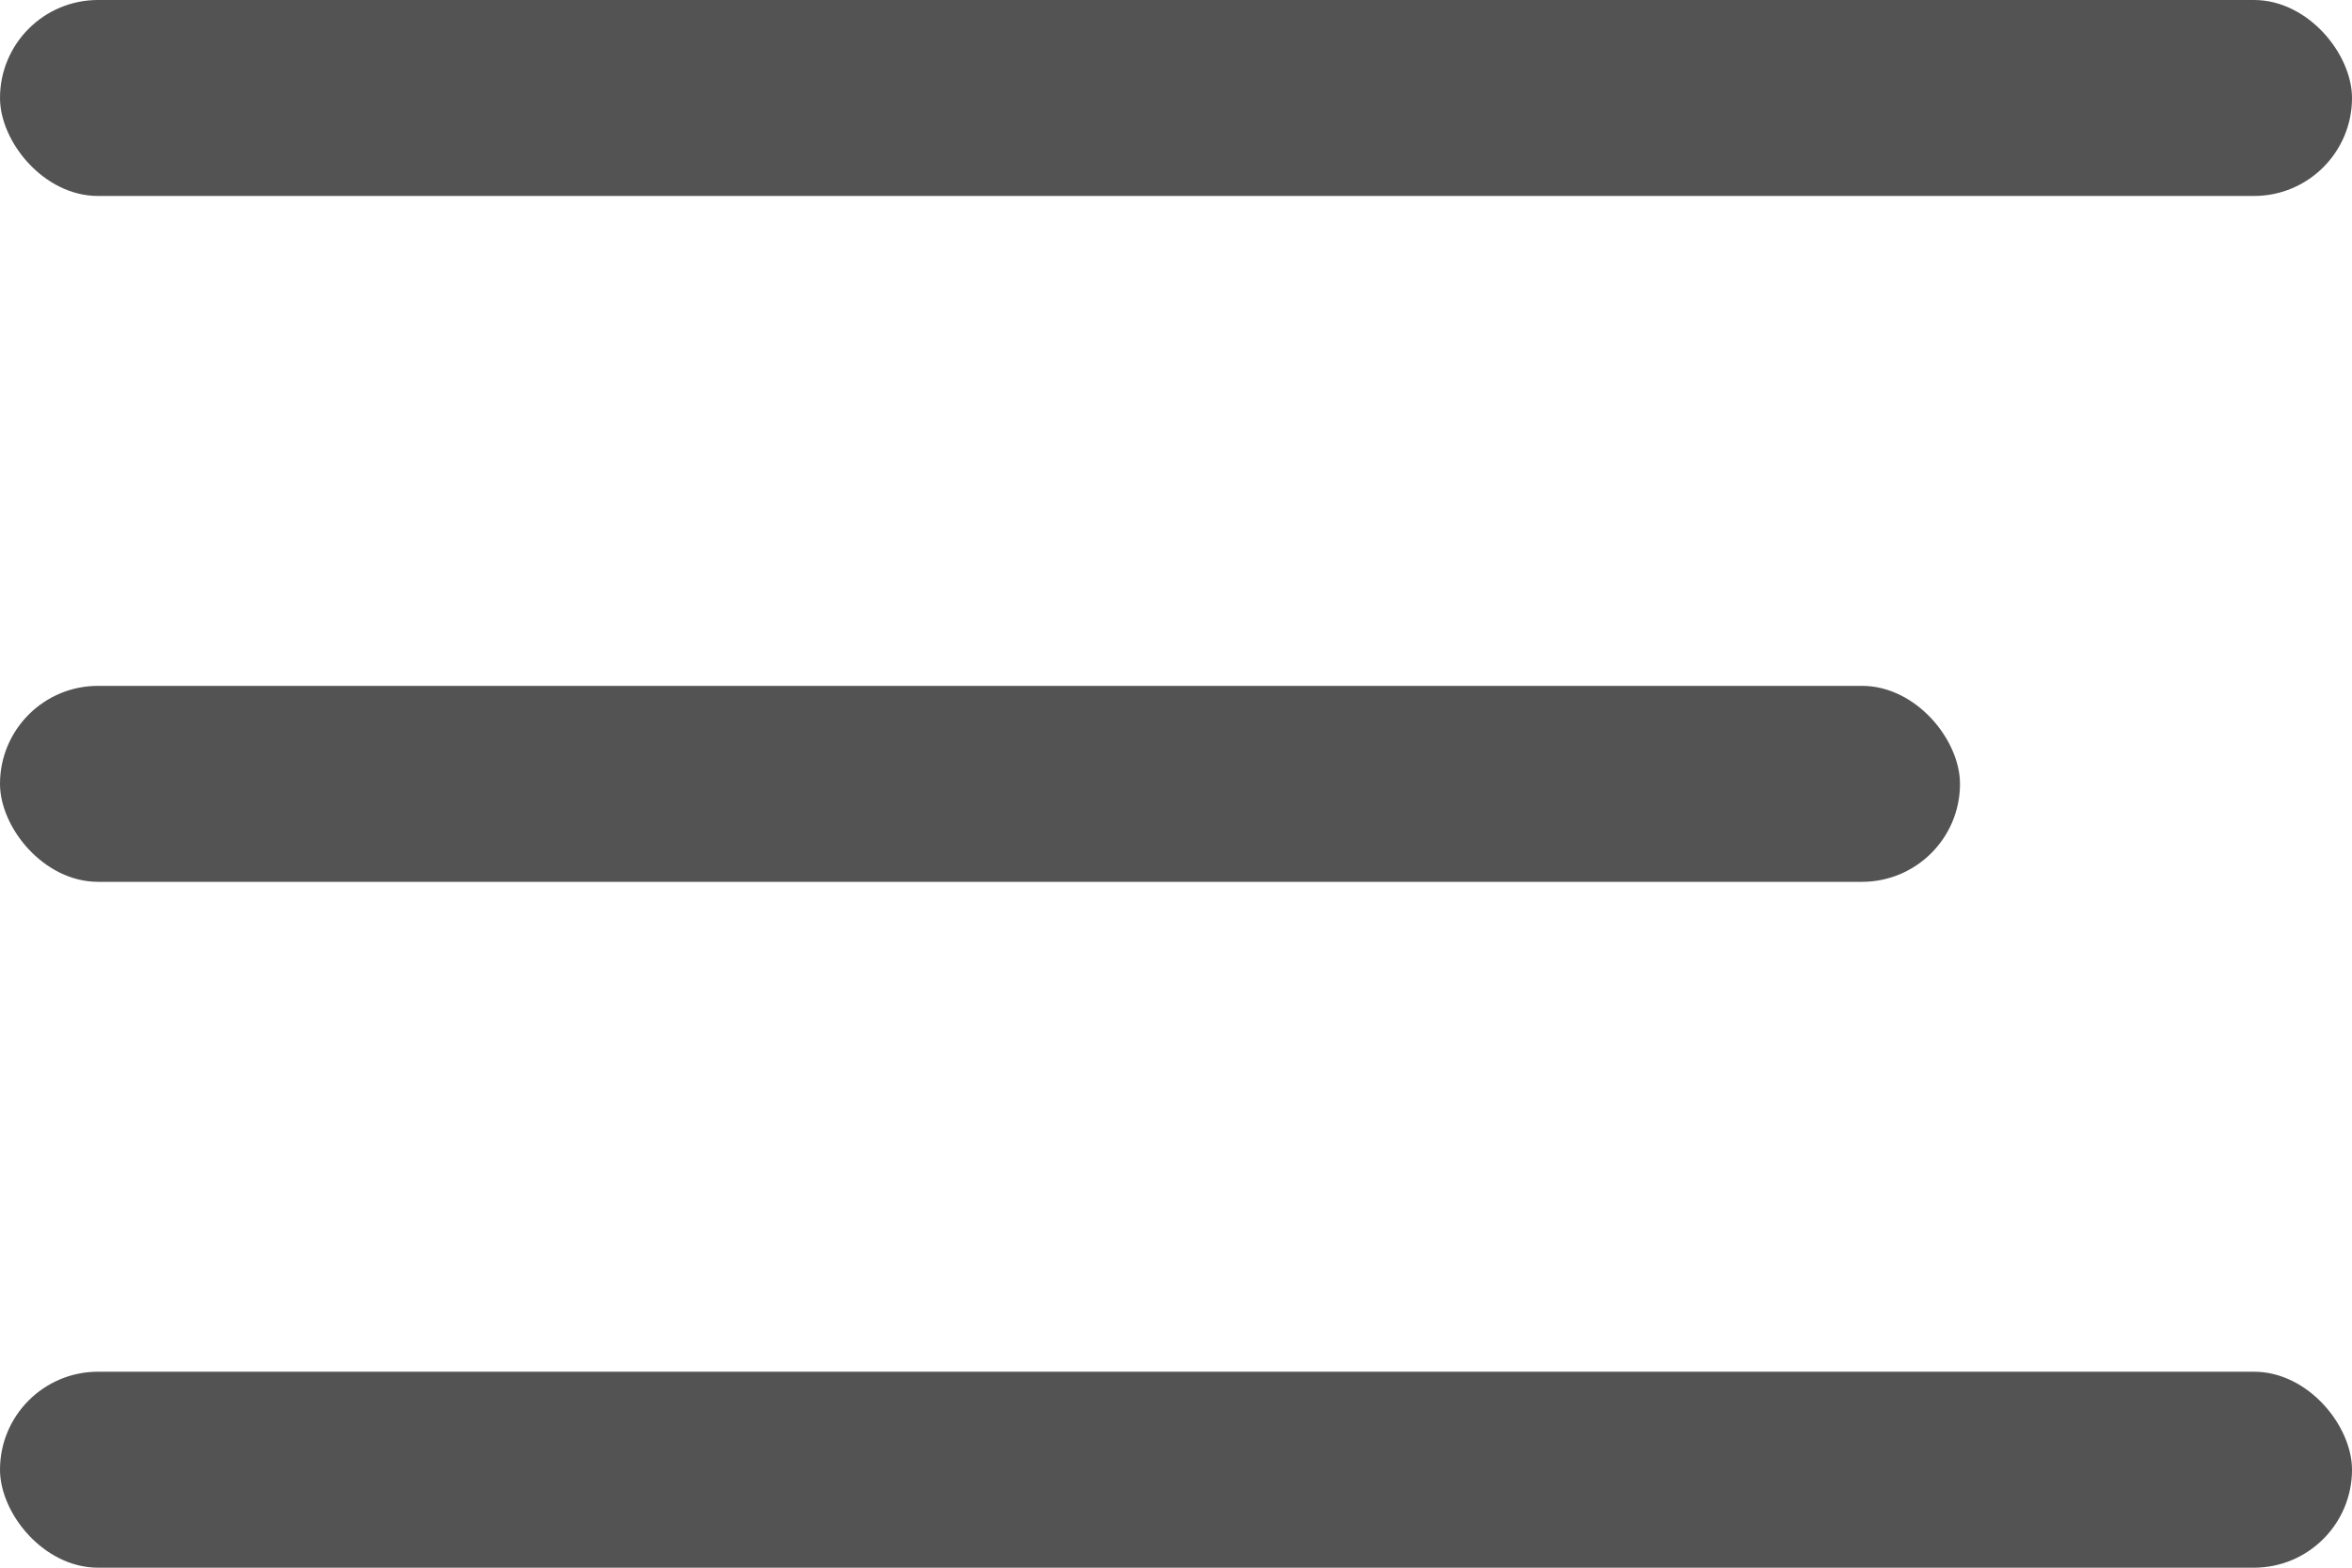
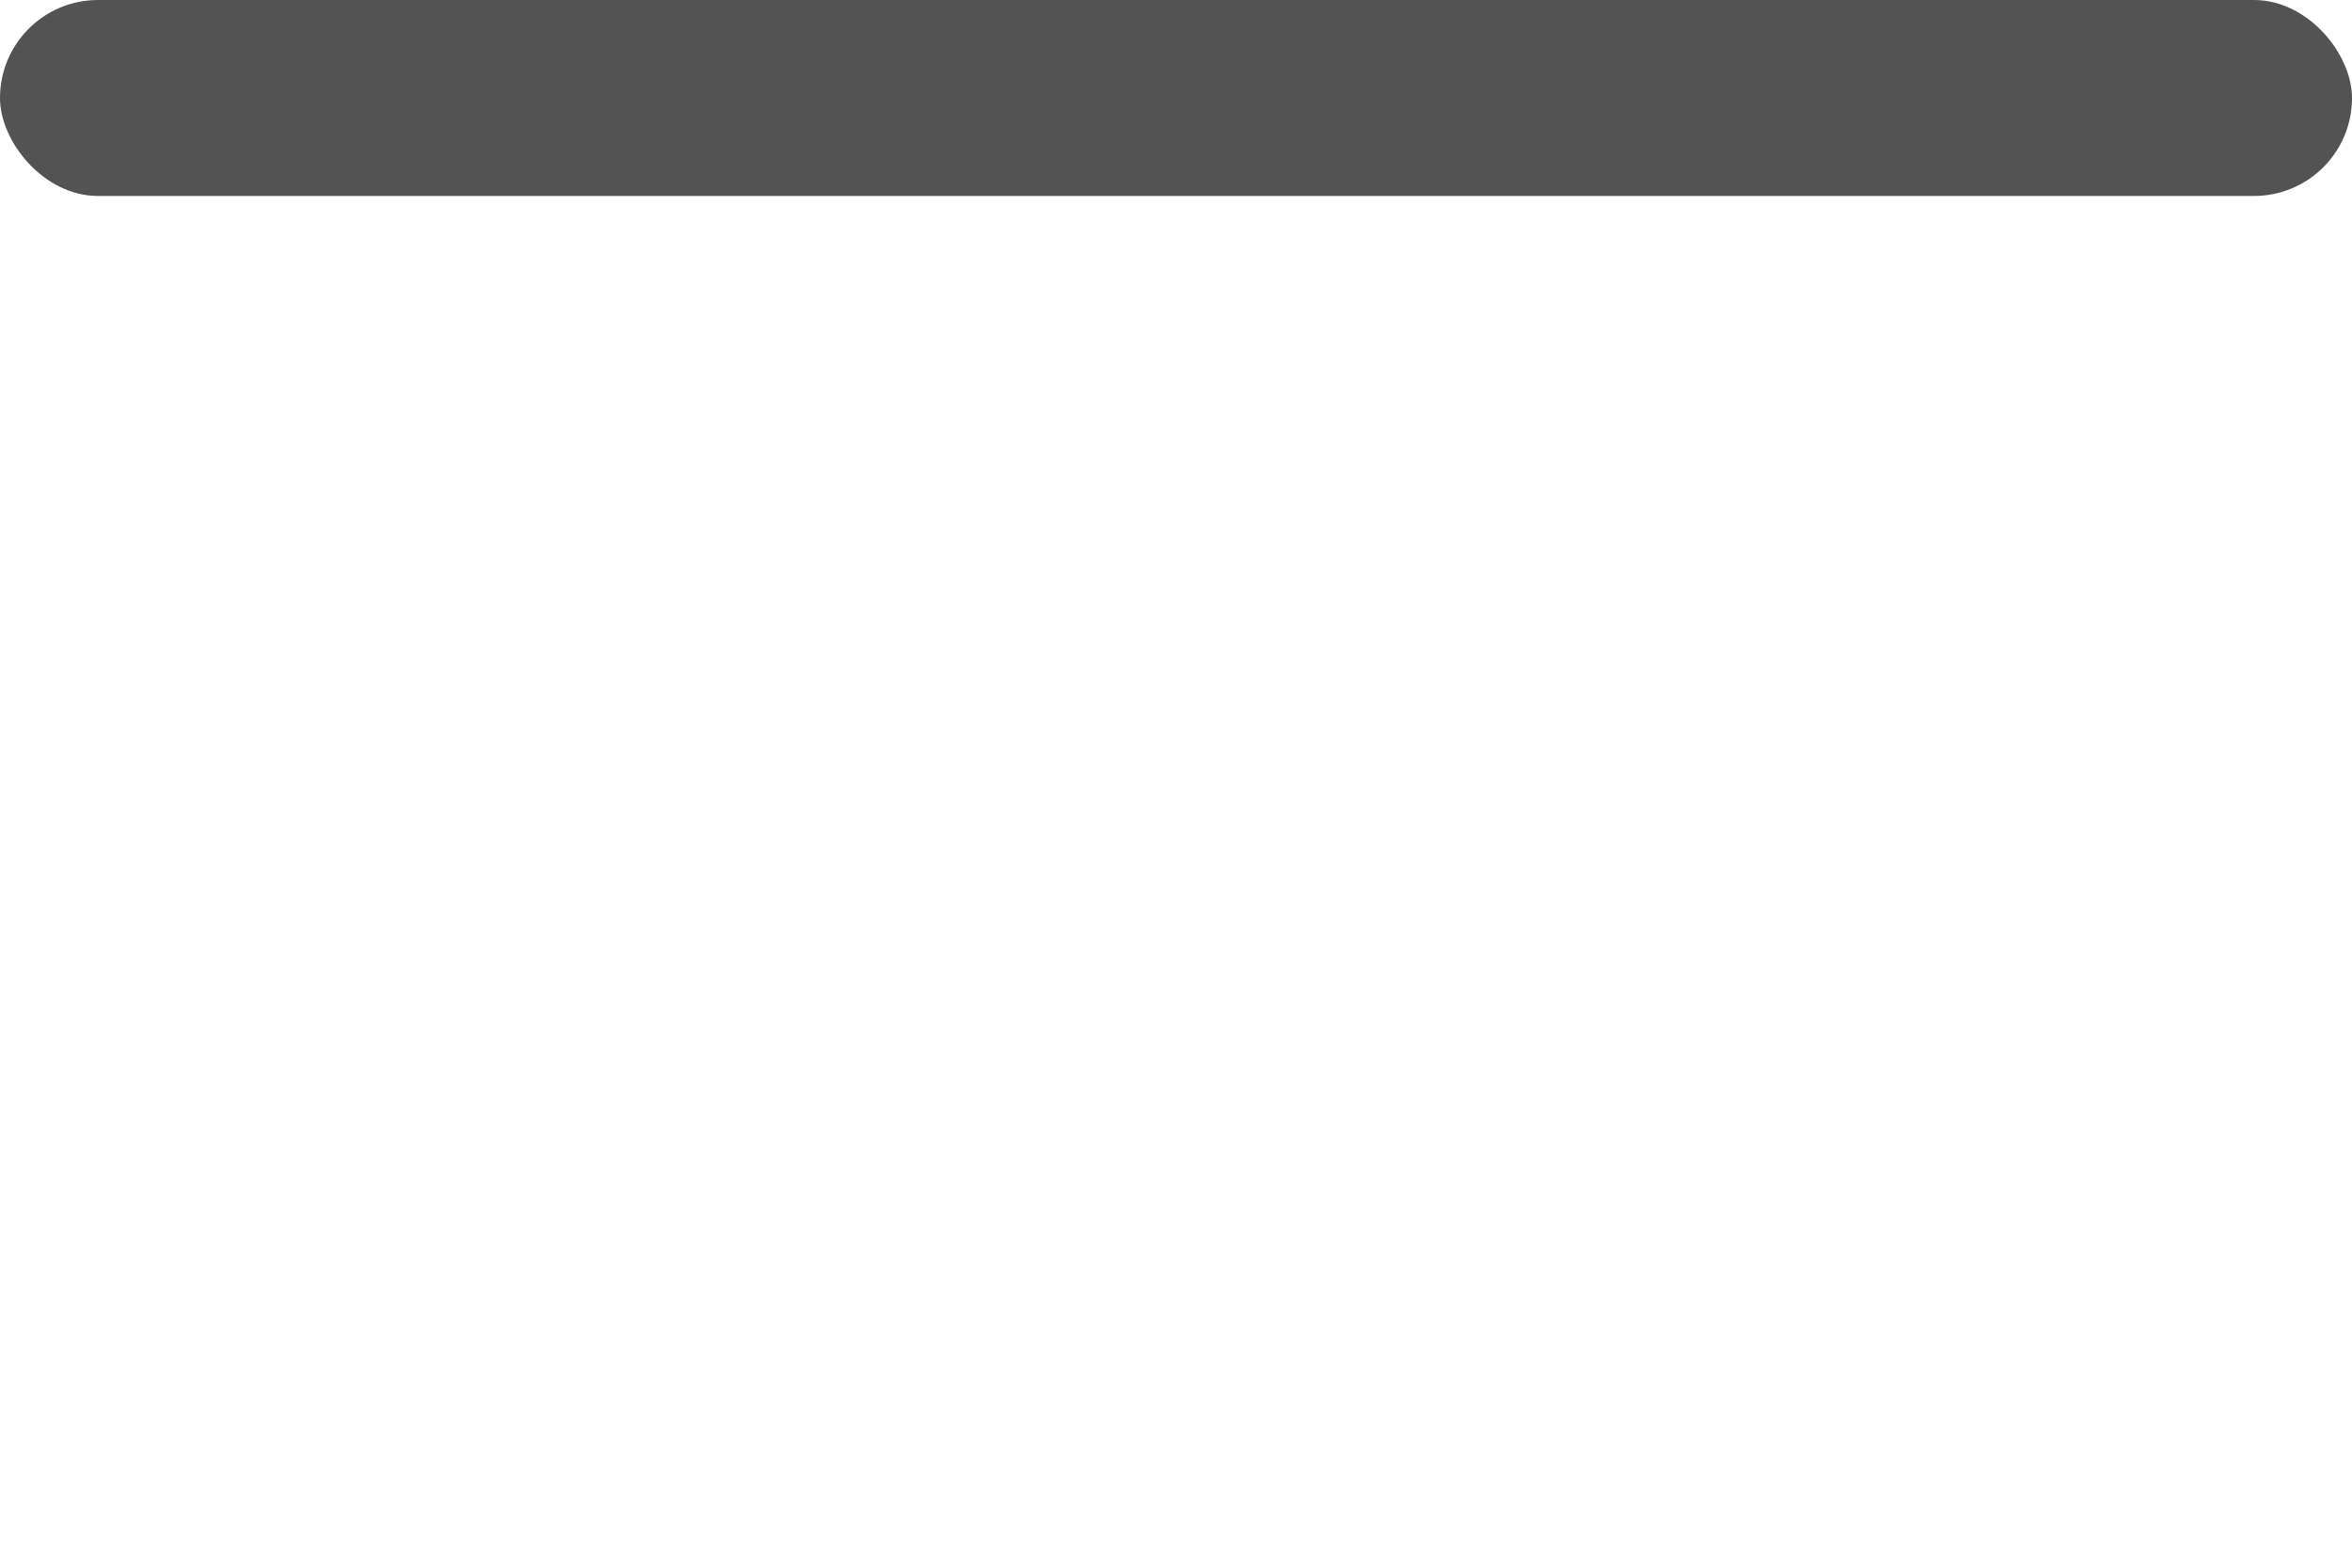
<svg xmlns="http://www.w3.org/2000/svg" width="48" height="32" viewBox="0 0 48 32" fill="none">
  <rect width="48" height="4" rx="2" fill="#535353" />
-   <rect y="14" width="40" height="4" rx="2" fill="#535353" />
-   <rect y="28" width="48" height="4" rx="2" fill="#535353" />
</svg>